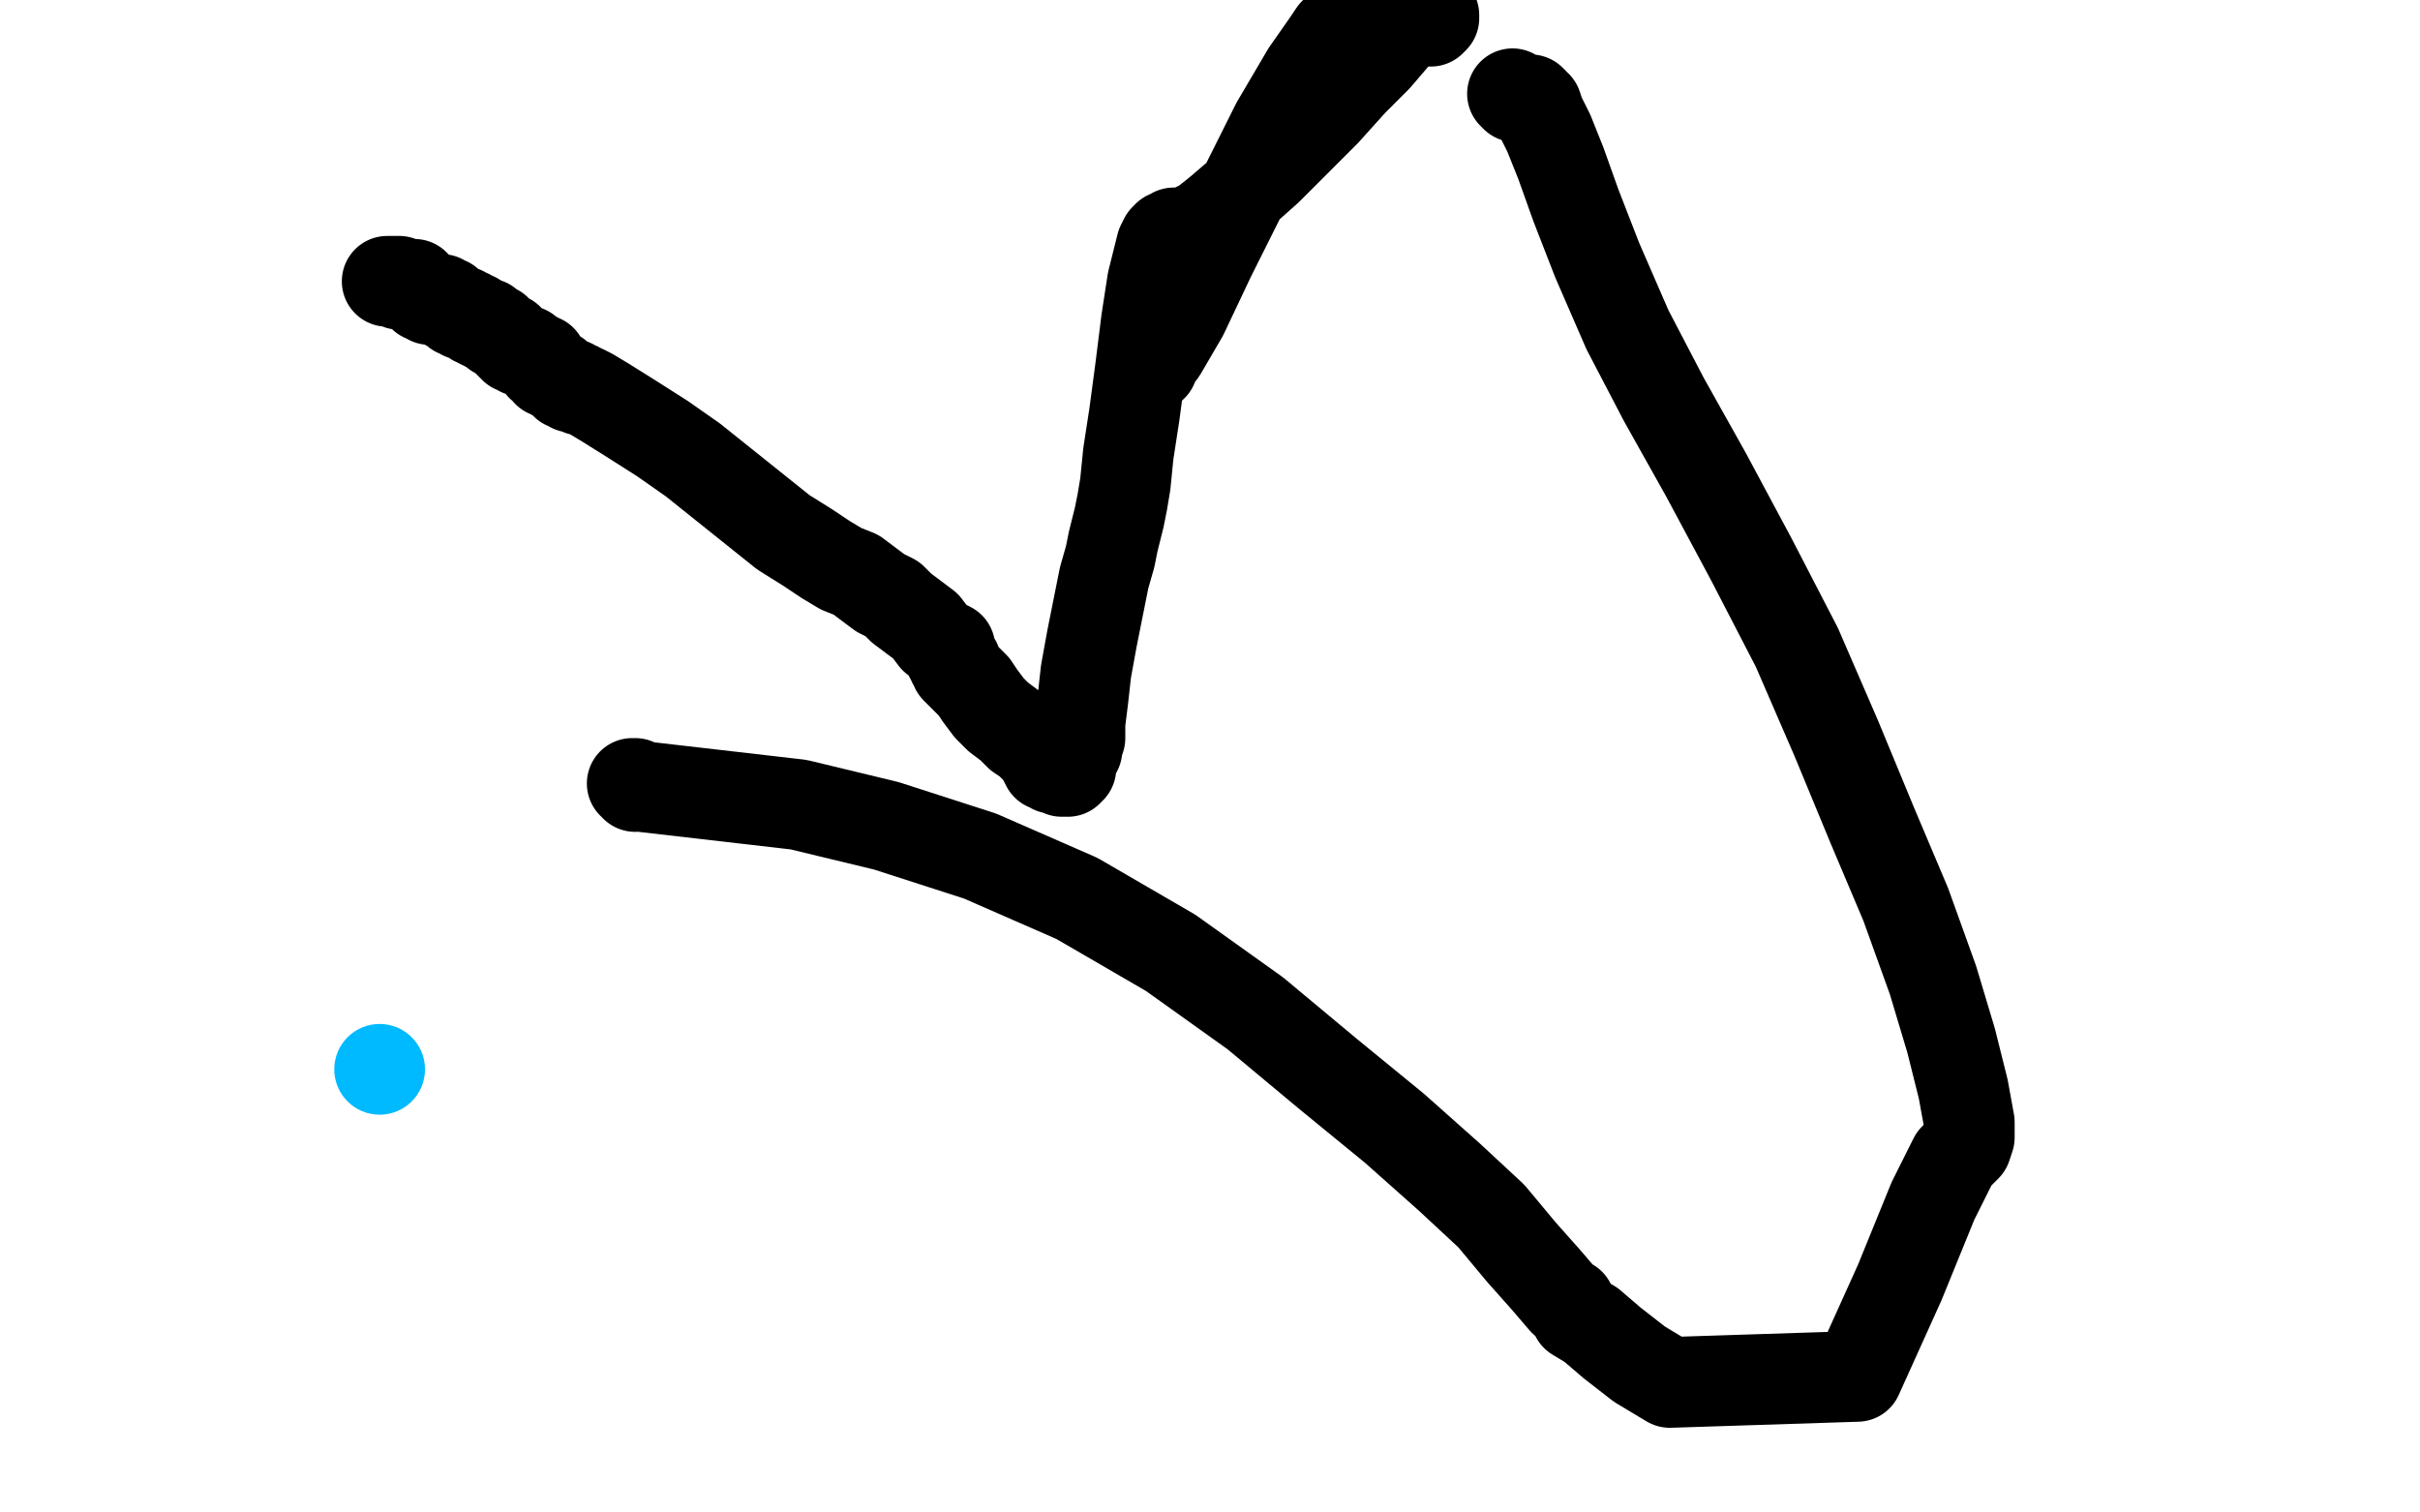
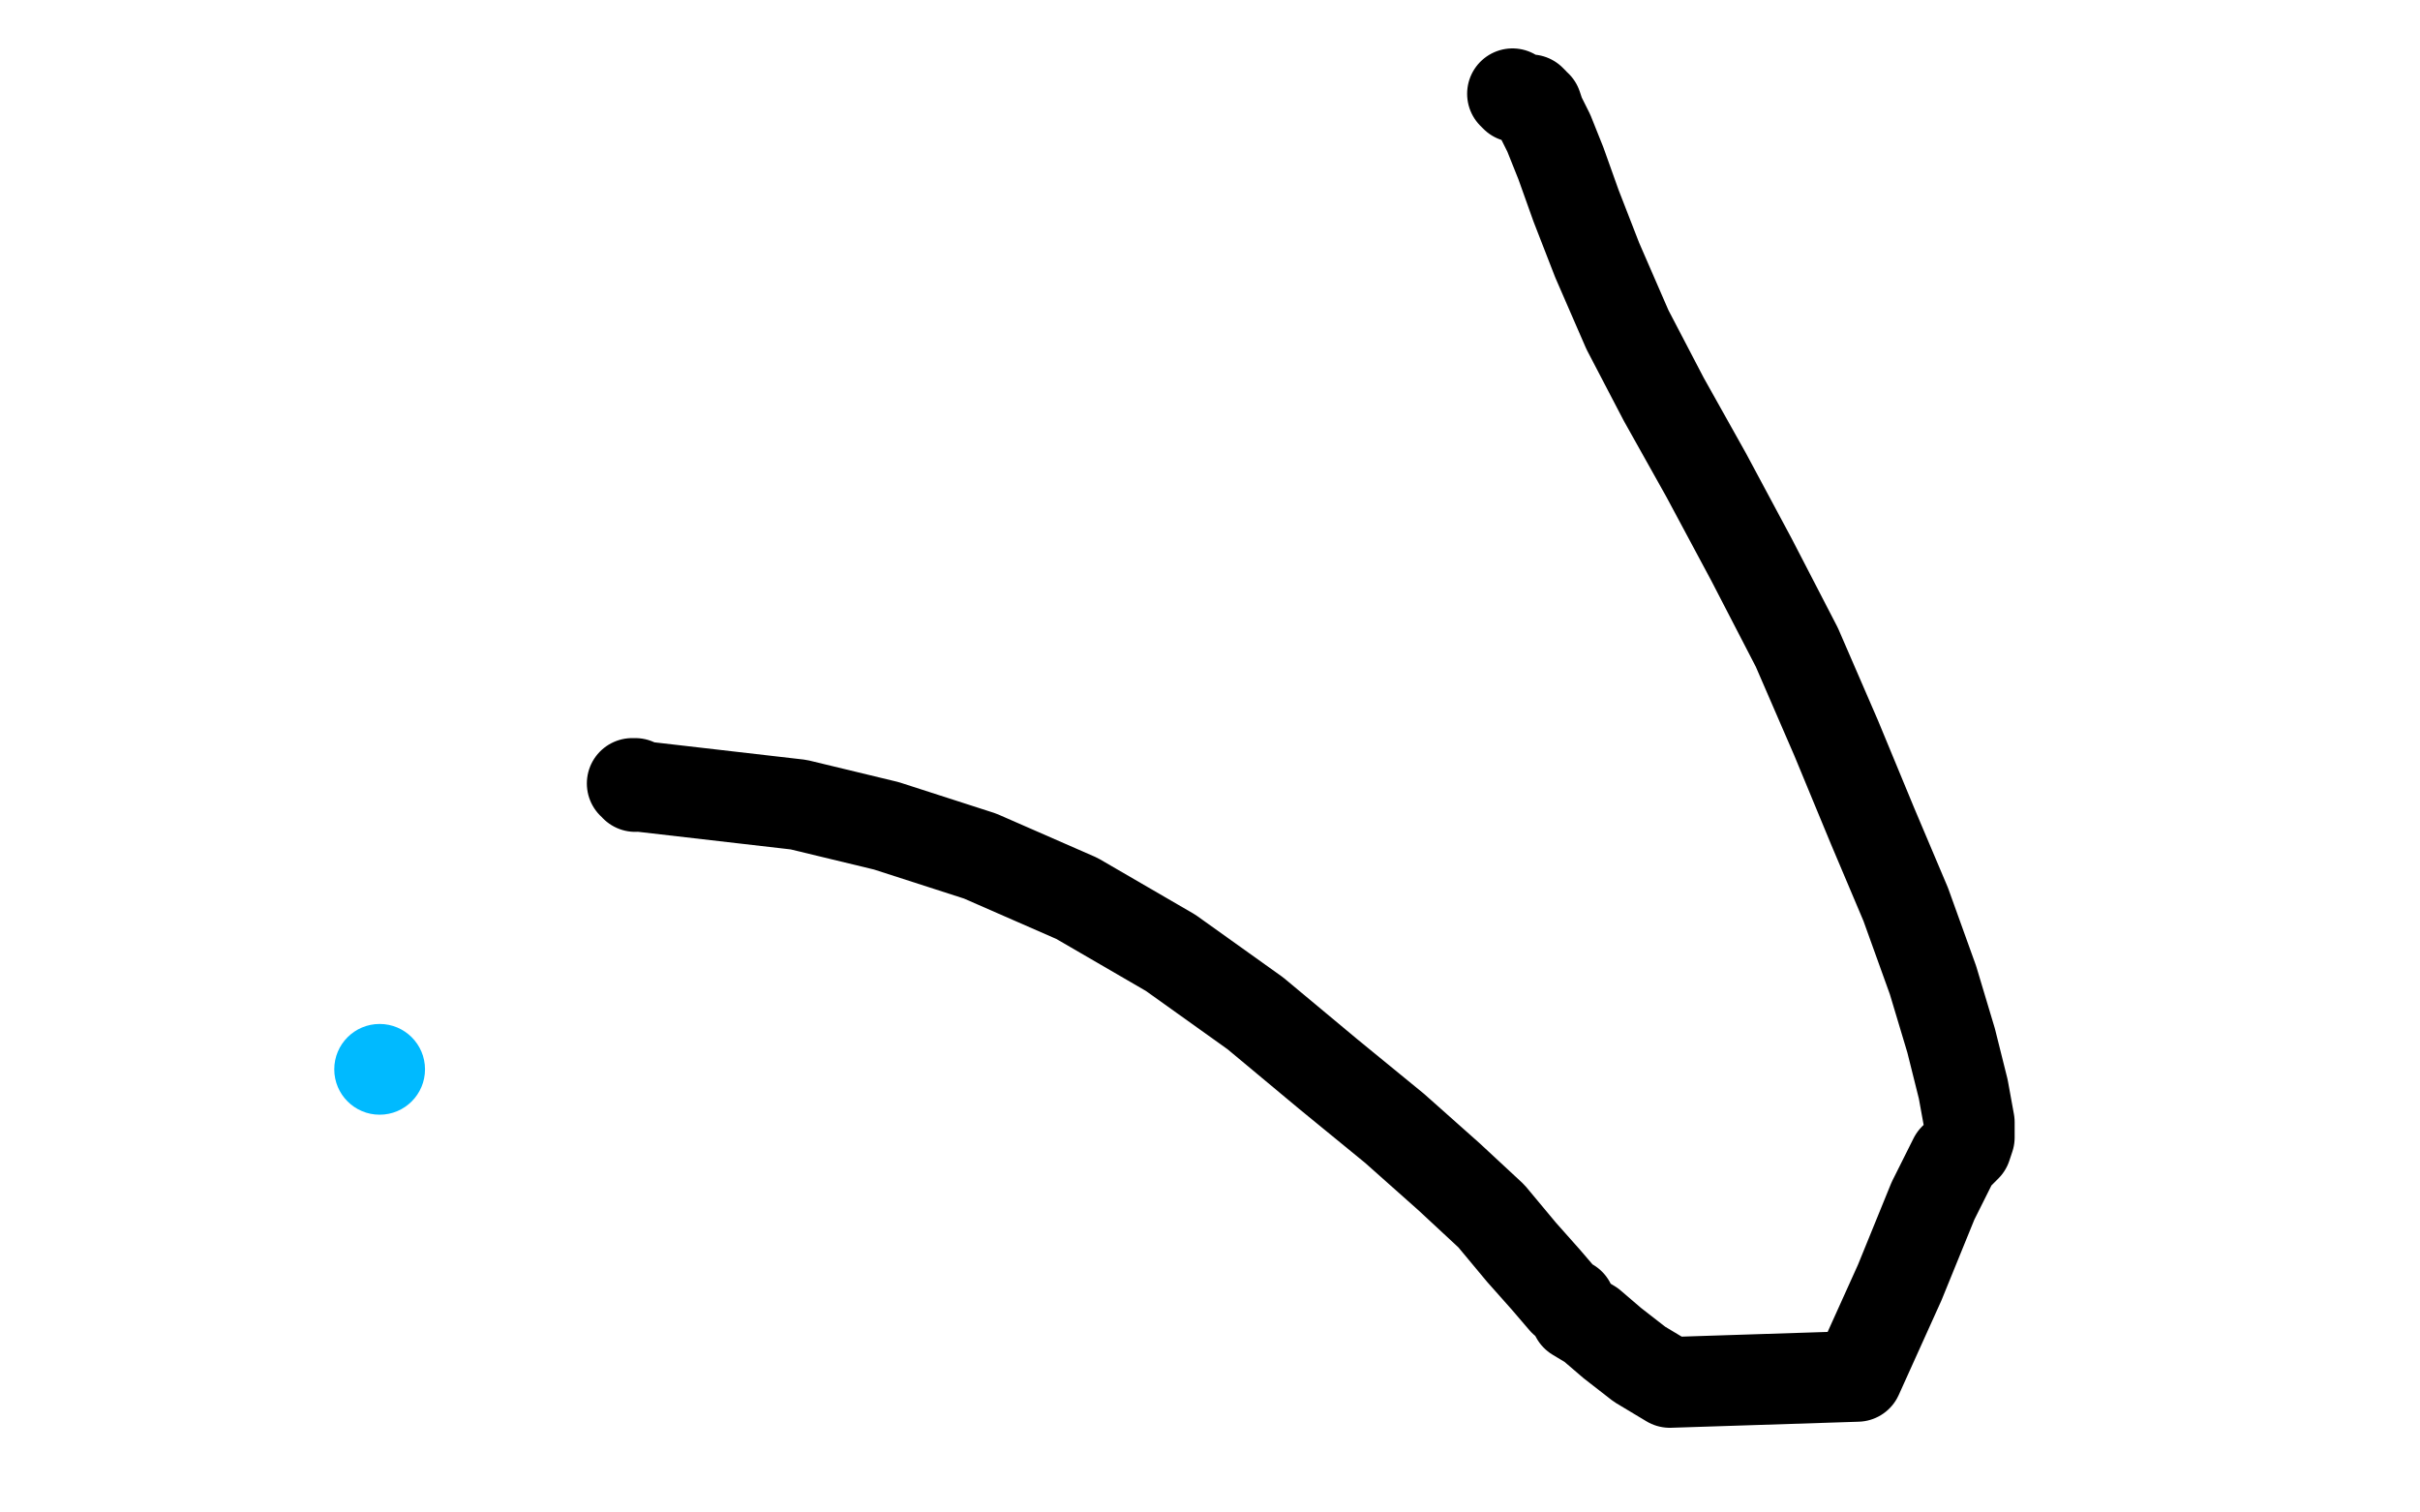
<svg xmlns="http://www.w3.org/2000/svg" width="800" height="500" version="1.1" style="stroke-antialiasing: false">
  <desc>This SVG has been created on https://colorillo.com/</desc>
  <rect x="0" y="0" width="800" height="500" style="fill: rgb(255,255,255); stroke-width:0" />
-   <polyline points="128,93 128,93 128,93 129,93 129,93 129,93 129,93 129,93 129,93 130,93 130,93 130,93 130,93 130,93 130,93 131,93 131,93 131,93 131,93 131,93 132,93 132,94 132,94 132,94 133,94 133,94 133,94 133,94 134,94 134,94 134,94 134,94 135,94 135,94 135,94 135,94 135,94 136,94 136,94 136,94 136,94 137,94 137,95 137,95 137,95 138,95 138,95 138,95 138,95 138,95 138,96 138,96 139,96 139,96 140,97 140,98 141,98 141,98 142,99 143,99 143,99 144,99 144,99 144,99 144,99 144,99 144,99 144,99 144,99 144,99 144,99 144,99 144,99 145,99 145,99 145,99 145,99 145,99 146,99 146,100 146,100 146,100 147,100 147,100 147,100 148,100 148,101 149,101 149,101 150,102 150,102 151,103 152,103 153,103 153,104 154,104 155,104 155,104 156,105 156,105 157,105 157,106 158,106 158,106 159,107 159,107 159,107 159,107 160,107 160,107 161,107 161,107 161,108 161,108 162,108 162,108 162,108 163,109 163,109 163,109 164,109 164,109 164,110 165,110 165,110 166,111 166,111 167,112 168,112 168,113 169,113 169,114 170,114 170,115 171,115 172,116 174,116 175,117 176,118 177,118 177,118 178,119 178,119 178,119 179,119 179,120 179,120 179,120 179,121 180,121 180,121 181,122 181,123 182,123 183,124 184,124 185,125 186,126 186,126 187,127 188,127 189,127 189,128 190,128 191,128 192,129 192,129 193,129 195,130 200,133 208,138 219,145 229,152 239,160 249,168 259,176 267,181 273,185 278,188 283,190 287,193 291,196 295,198 298,201 302,204 306,207 309,211 312,213 314,214 314,215 314,215 314,215 314,216 314,216 314,216 314,216 314,217 314,217 315,218 315,219 316,219 316,221 318,223 320,225 322,227 324,230 327,234 330,237 334,240 337,243 340,245 342,247 343,247 344,247 345,247 345,248 345,248 345,248 345,248 345,249 345,249 345,250 345,251 345,251 346,253 346,253 347,253 347,253 346,253 347,253 347,253 347,253 347,253 348,253 348,254 349,254 349,254 349,254 350,254 350,254 350,254 350,254 350,254 351,254 351,254 351,254 351,254 351,255 352,255 352,255 352,255 352,255 353,255 353,254 354,254 354,254 354,253 354,253 354,252 354,252 354,251 354,251 354,250 354,250 354,250 354,249 354,249 355,248 356,248 356,247 357,244 357,239 358,231 359,222 361,211 363,201 365,191 367,184 368,179 369,175 370,171 371,166 372,160 373,150 375,137 377,122 379,106 381,93 383,85 384,81 385,79 386,78 386,78 386,78 387,78 387,78 387,78 387,78 387,78 388,78 388,78 388,77 388,77 389,77 389,77 390,77 391,77 392,77 394,76 398,74 403,70 410,64 419,56 428,47 438,37 447,27 455,19 461,12 465,8 468,5 470,3 471,2 472,1 472,1 473,1 473,1 473,1 473,1 473,1 473,2 473,2 473,3 473,4 473,4 474,5 474,5 474,5 474,6 474,6 474,6 474,6 474,6 474,6 473,7 472,7 471,7 471,7 470,7 467,7 466,7 464,7 460,7 457,7 453,7 450,8 447,9 444,10 443,10 441,11 439,14 432,24 422,41 411,63 400,85 391,104 384,116 381,120 380,122 379,122 379,122 380,122 380,121 380,121 381,121" style="fill: none; stroke: #000000; stroke-width: 30; stroke-linejoin: round; stroke-linecap: round; stroke-antialiasing: false; stroke-antialias: 0; opacity: 1.0" />
  <polyline points="500,31 501,32 501,32 501,32 501,32 502,32 502,32 504,33 504,33 505,33 505,33 506,33 506,33 507,34 507,34 507,35 507,35 508,35 508,35 509,38 512,44 516,54 521,68 528,86 538,109 550,132 564,157 579,185 594,214 607,244 619,273 630,299 639,324 645,344 649,360 651,371 651,376 650,379 649,380 648,381 646,383 639,397 628,424 614,455 552,457 542,451 533,444 526,438 521,435 520,433 519,432 519,432 519,432 519,431 517,430 511,423 503,414 493,402 479,389 461,373 439,355 415,335 387,315 356,297 324,283 293,273 264,266 212,260 209,259 209,259 209,259 210,259 210,259 210,259 210,259 210,260 210,260 210,260 210,260" style="fill: none; stroke: #000000; stroke-width: 30; stroke-linejoin: round; stroke-linecap: round; stroke-antialiasing: false; stroke-antialias: 0; opacity: 1.0" />
  <circle cx="125.5" cy="353.5" r="15" style="fill: #00baff; stroke-antialiasing: false; stroke-antialias: 0; opacity: 1.0" />
</svg>